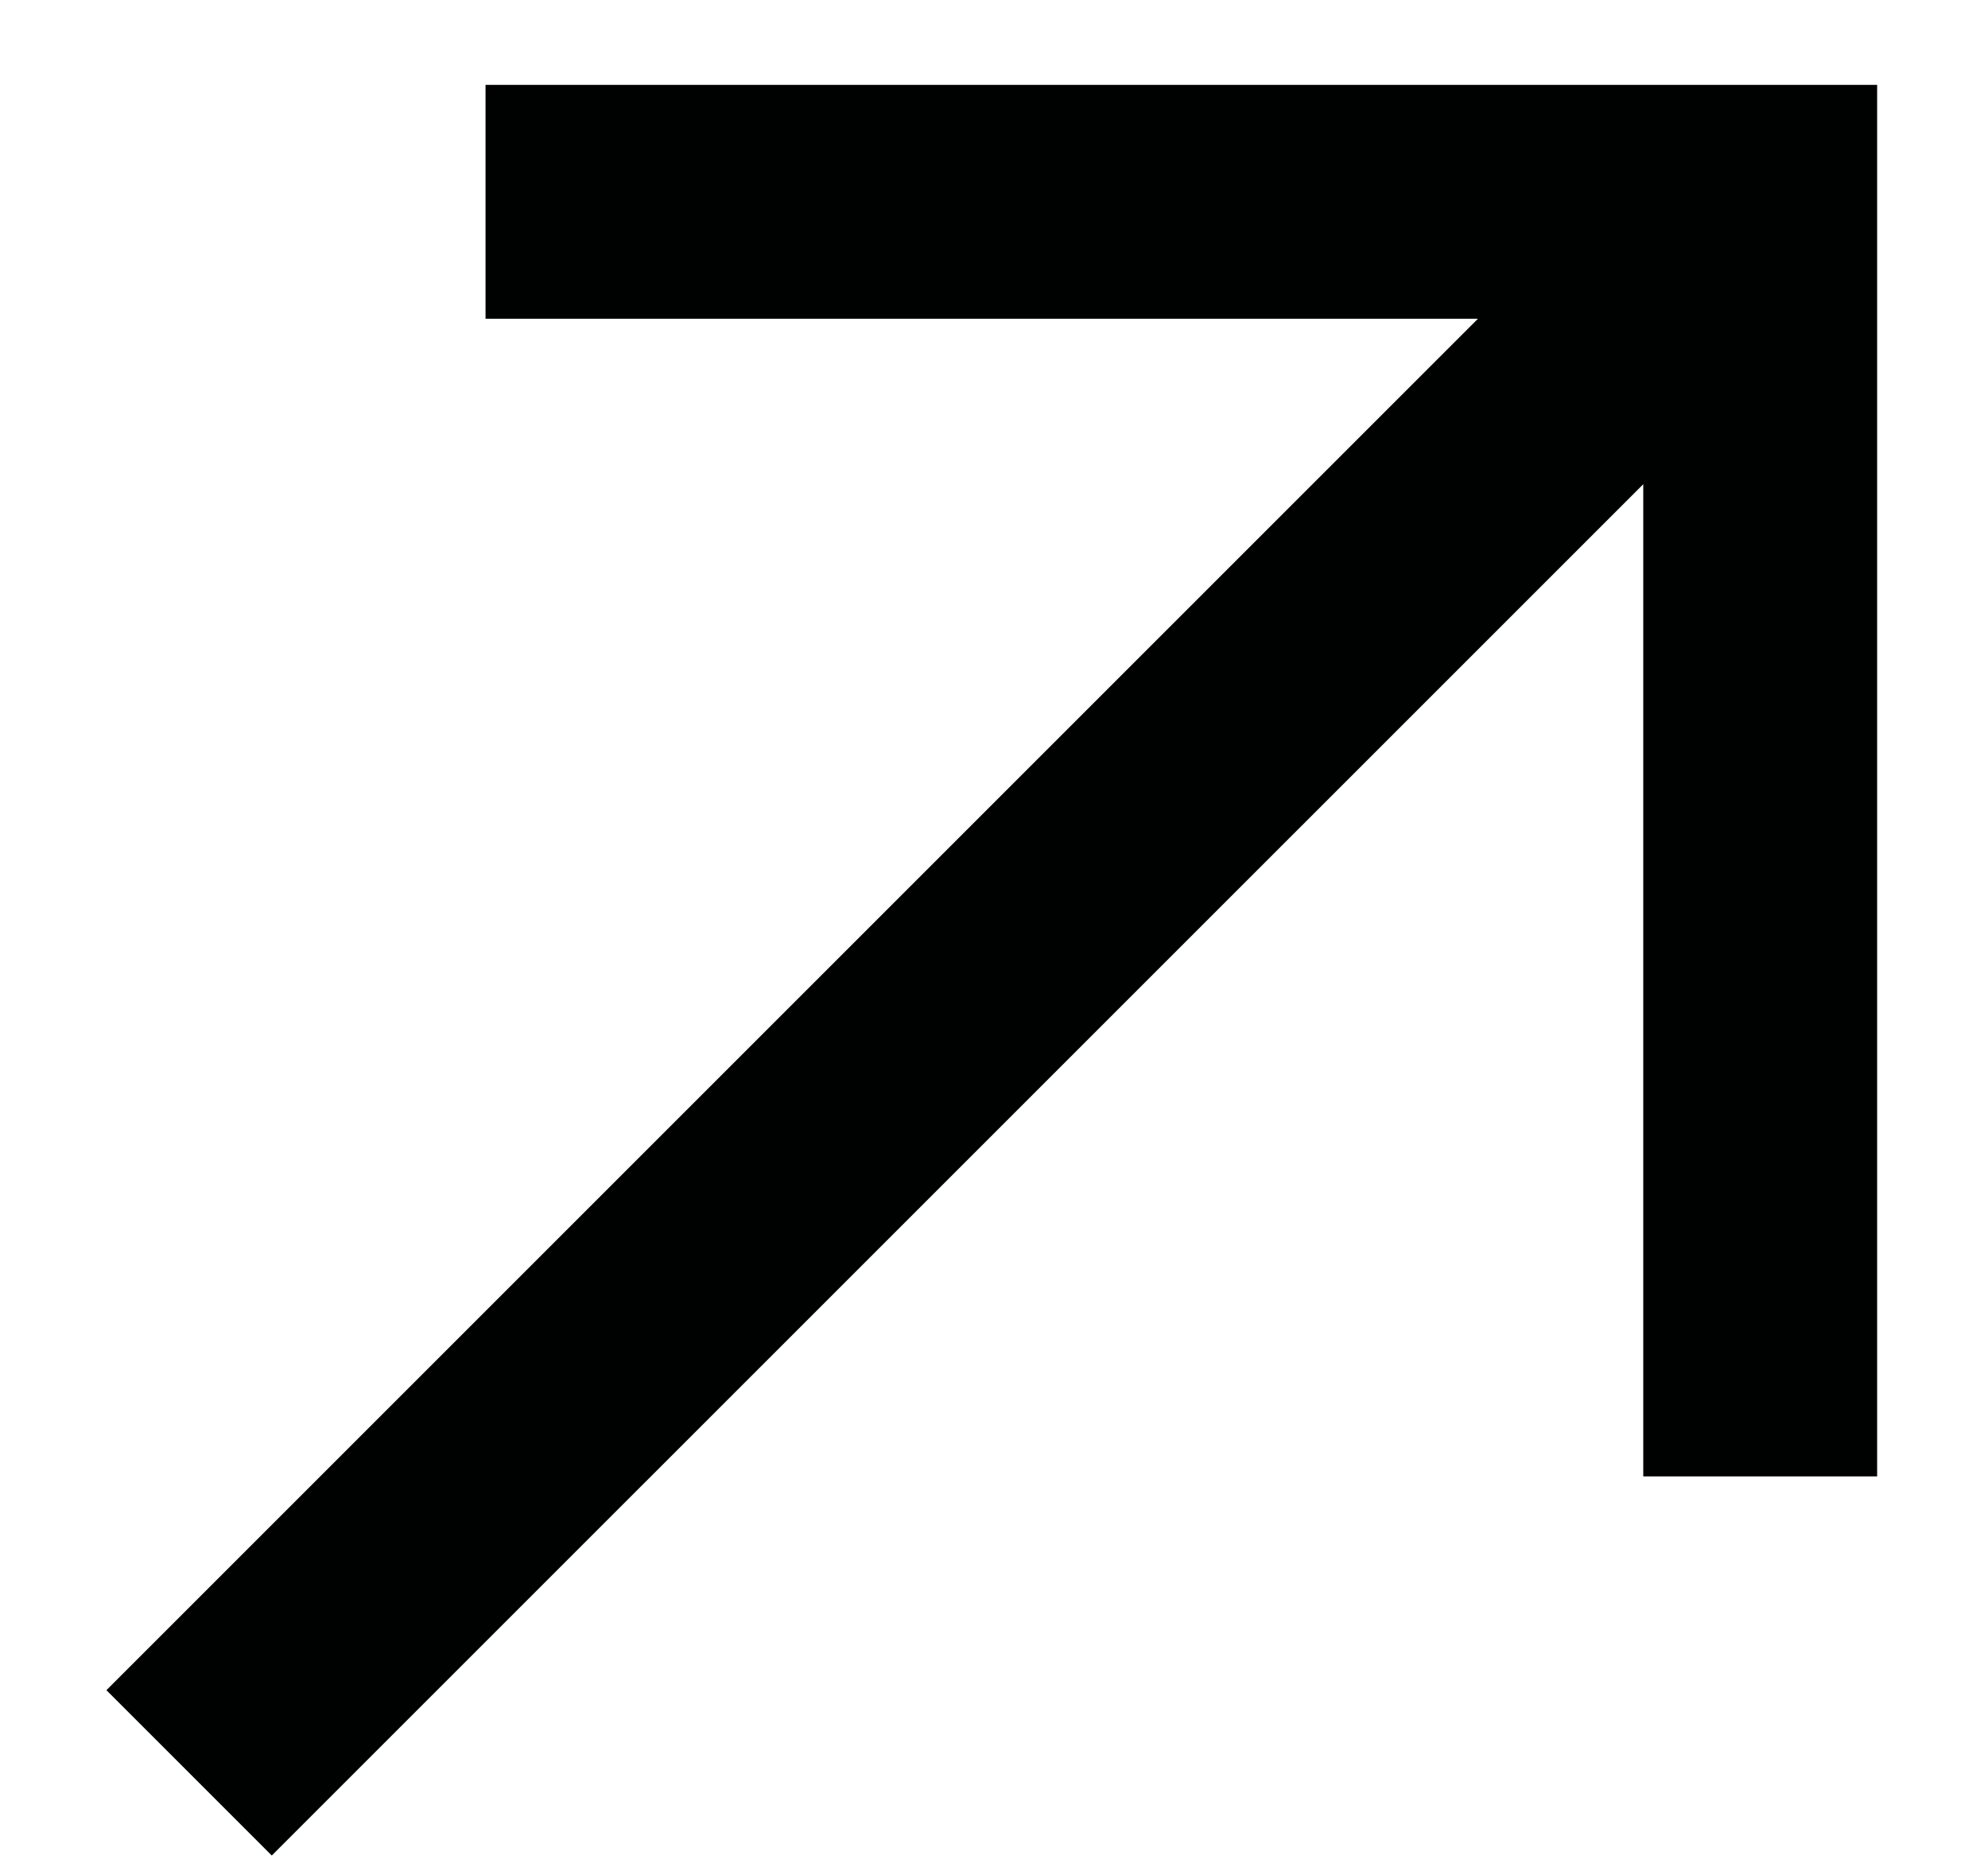
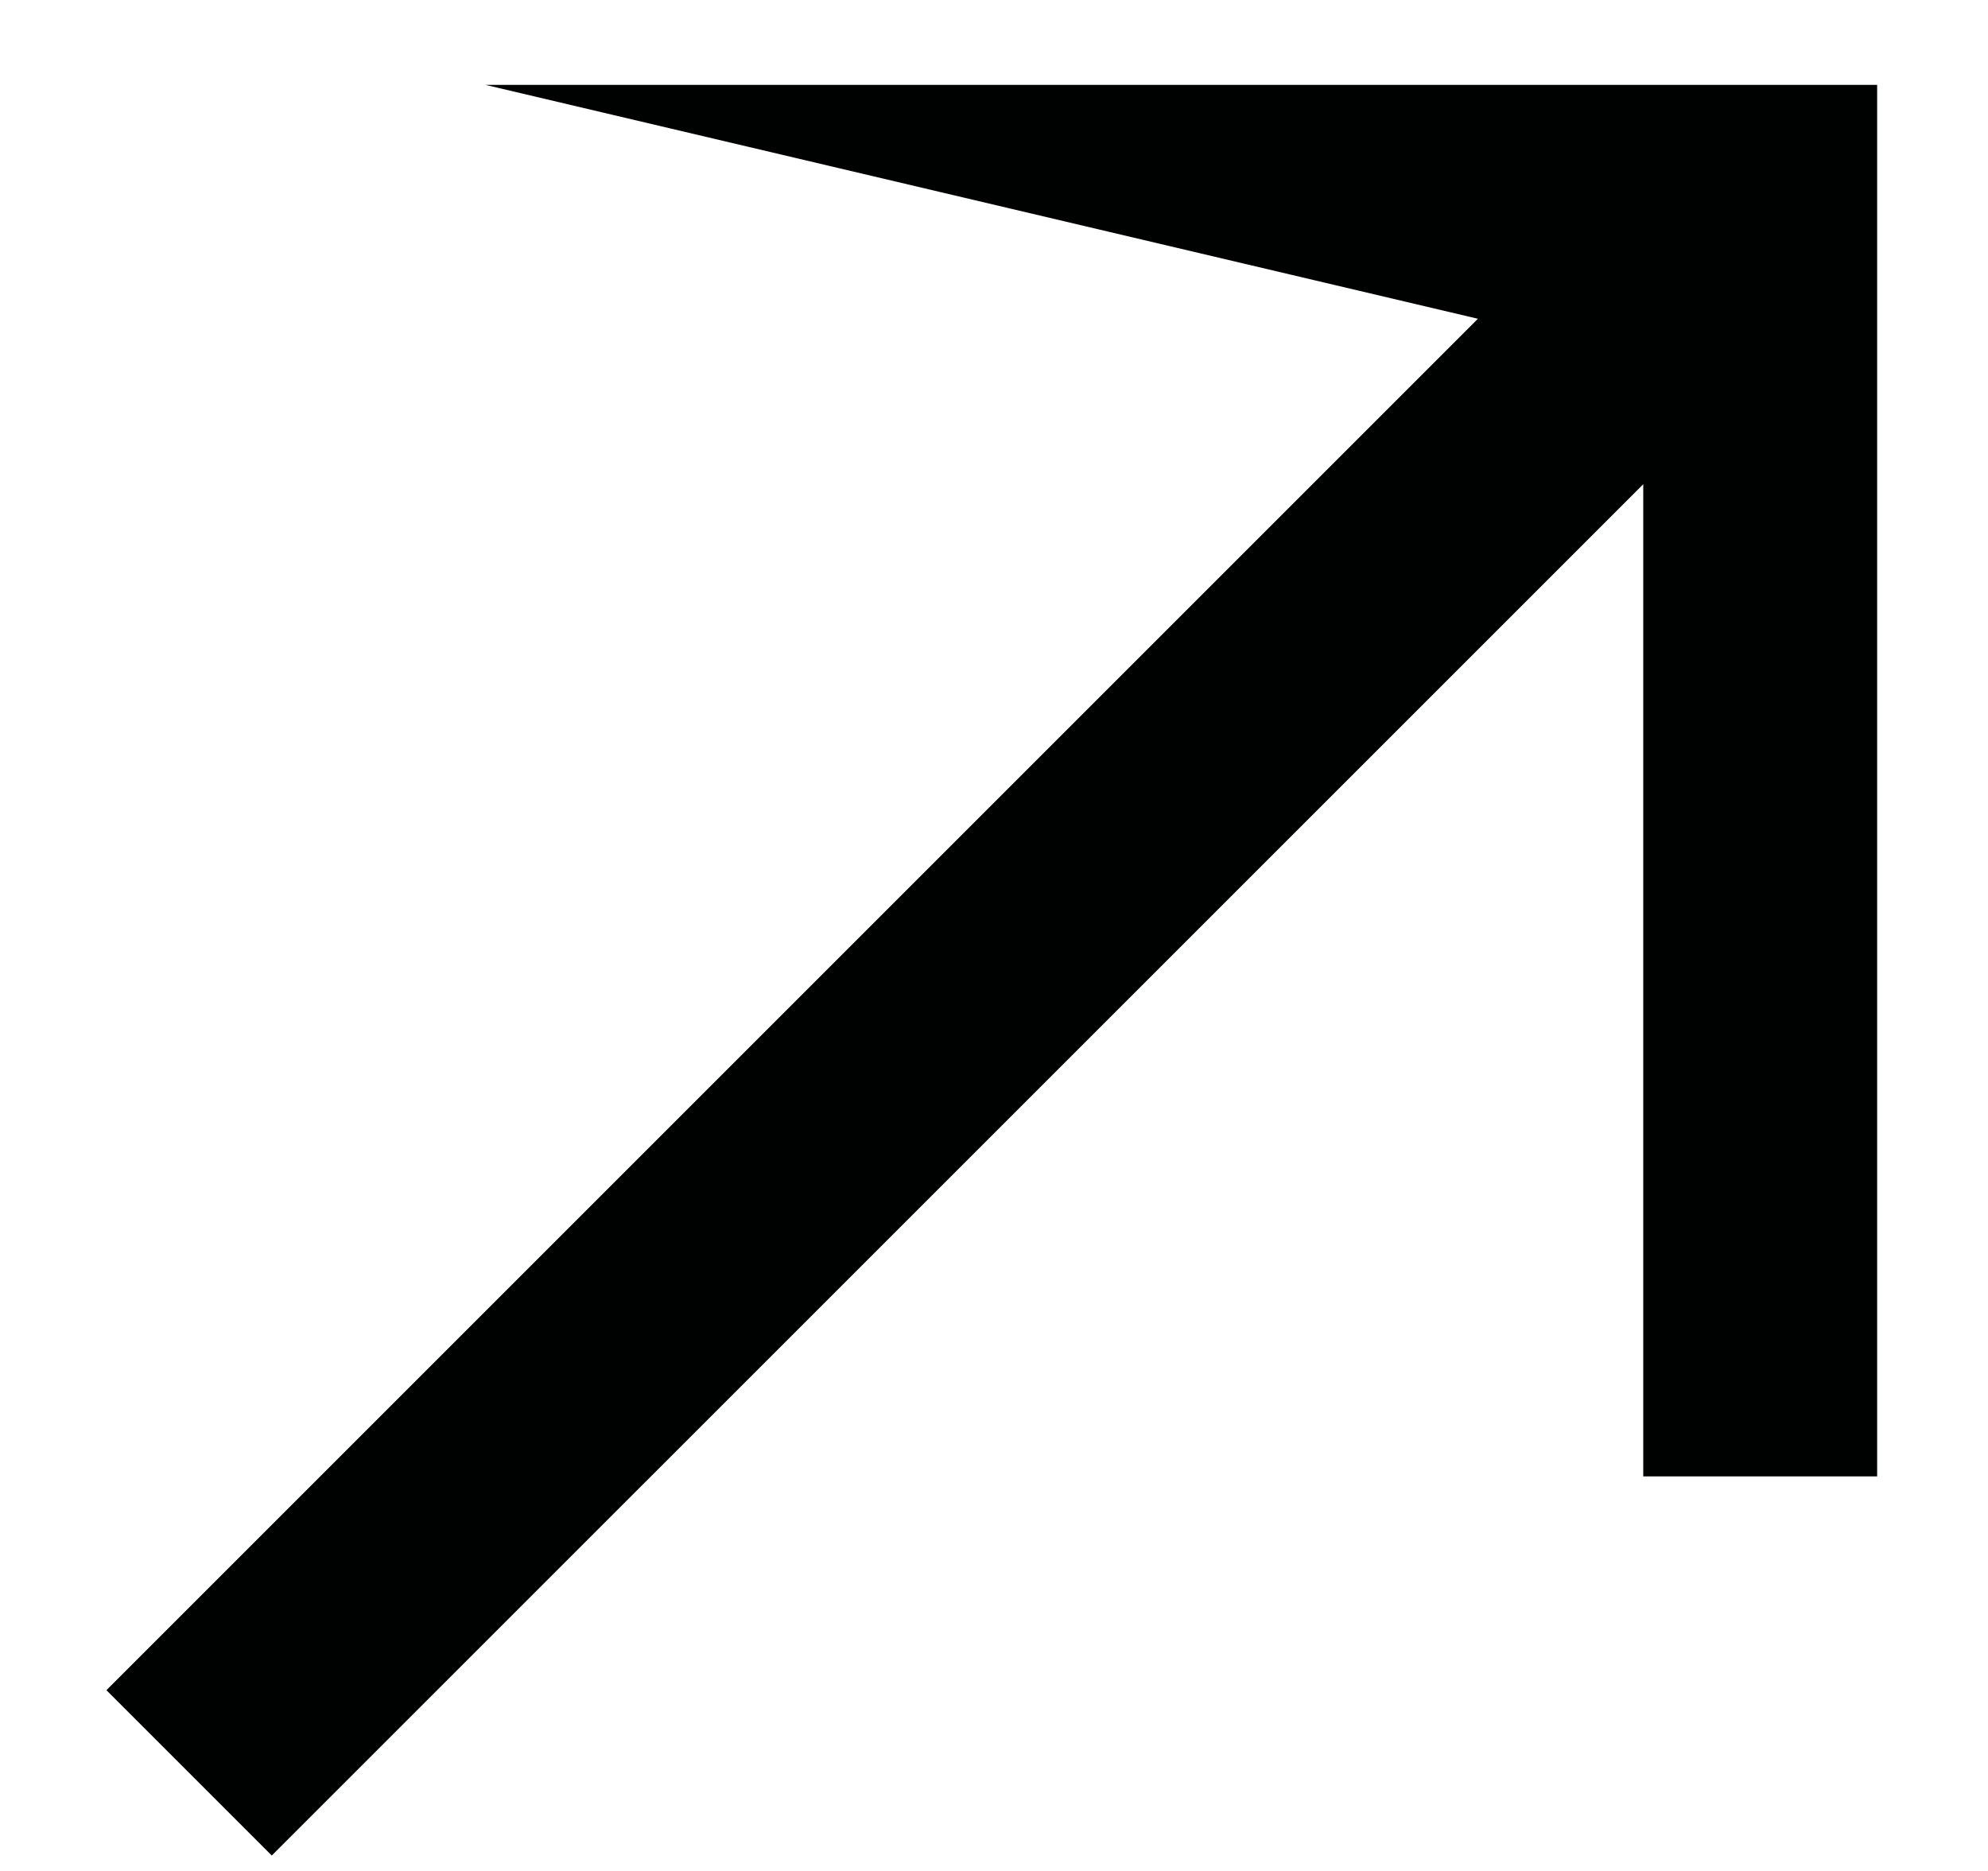
<svg xmlns="http://www.w3.org/2000/svg" width="17" height="16" viewBox="0 0 17 16" fill="none">
-   <path fill-rule="evenodd" clip-rule="evenodd" d="M4.152 0.726L16.052 0.726L16.052 12.626H14.052L14.052 4.141L2.324 15.868L0.91 14.454L12.638 2.726L4.152 2.726L4.152 0.726Z" fill="#000101" />
+   <path fill-rule="evenodd" clip-rule="evenodd" d="M4.152 0.726L16.052 0.726L16.052 12.626H14.052L14.052 4.141L2.324 15.868L0.91 14.454L12.638 2.726L4.152 0.726Z" fill="#000101" />
</svg>